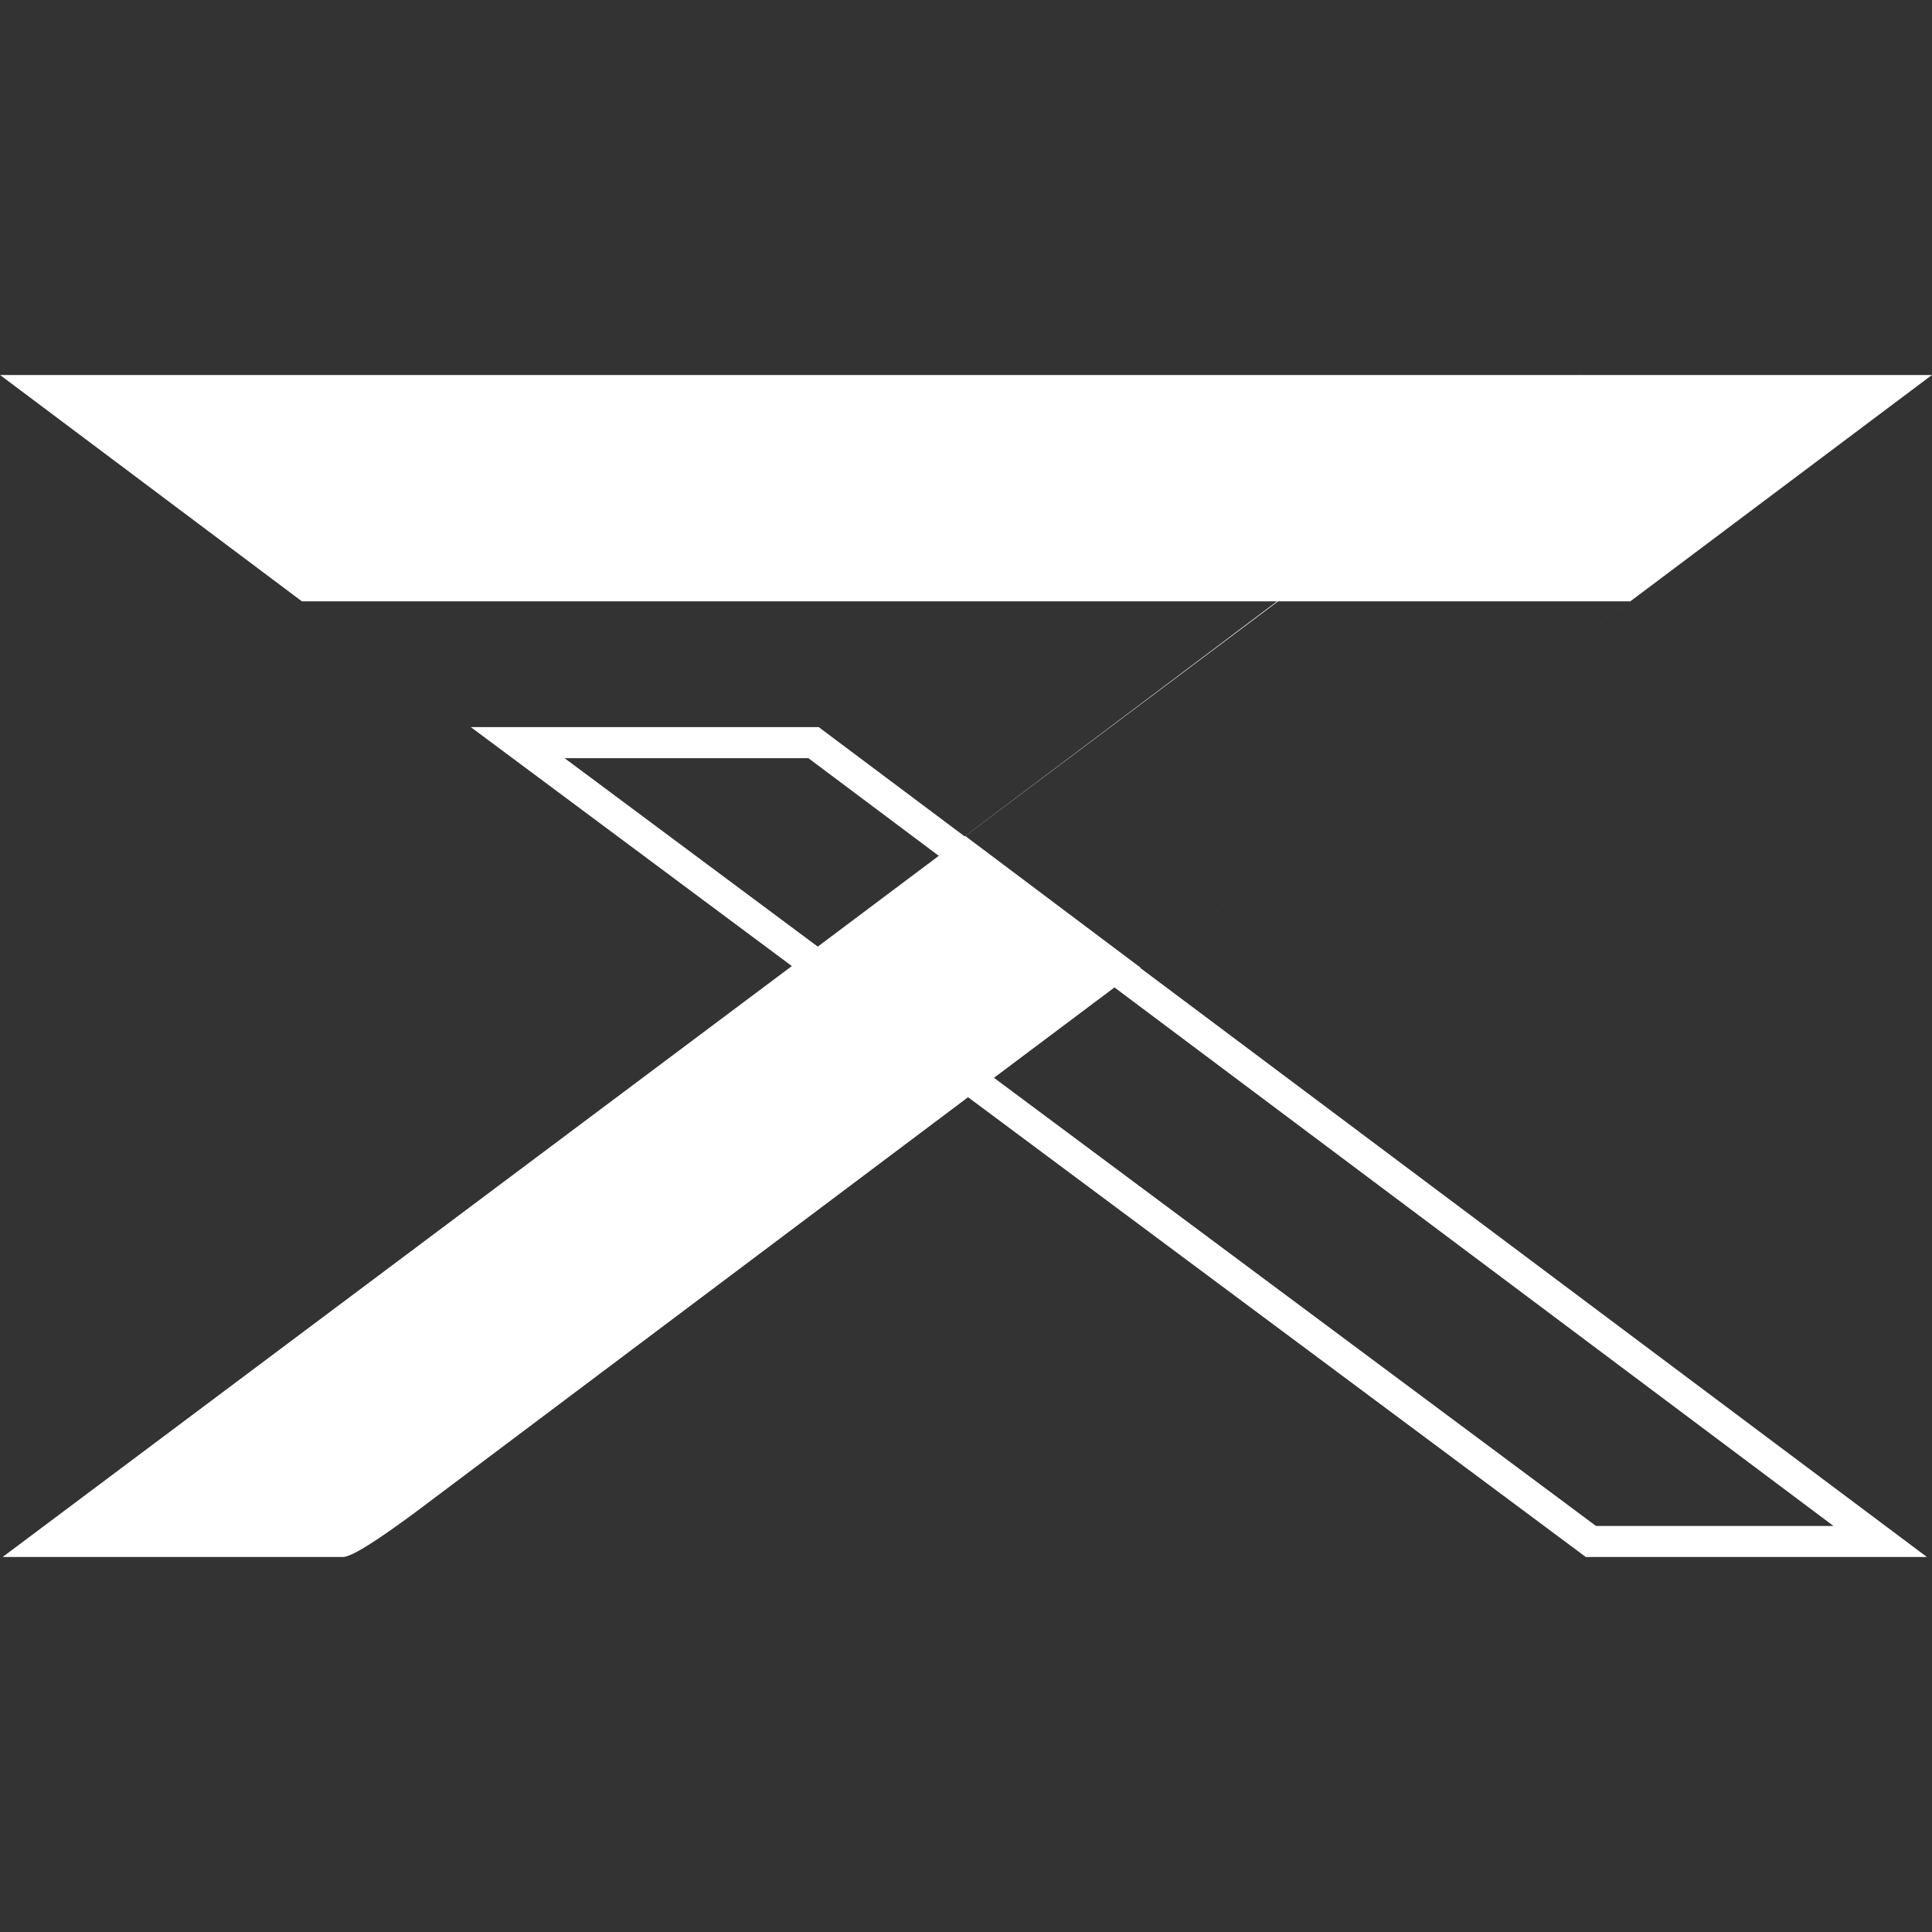
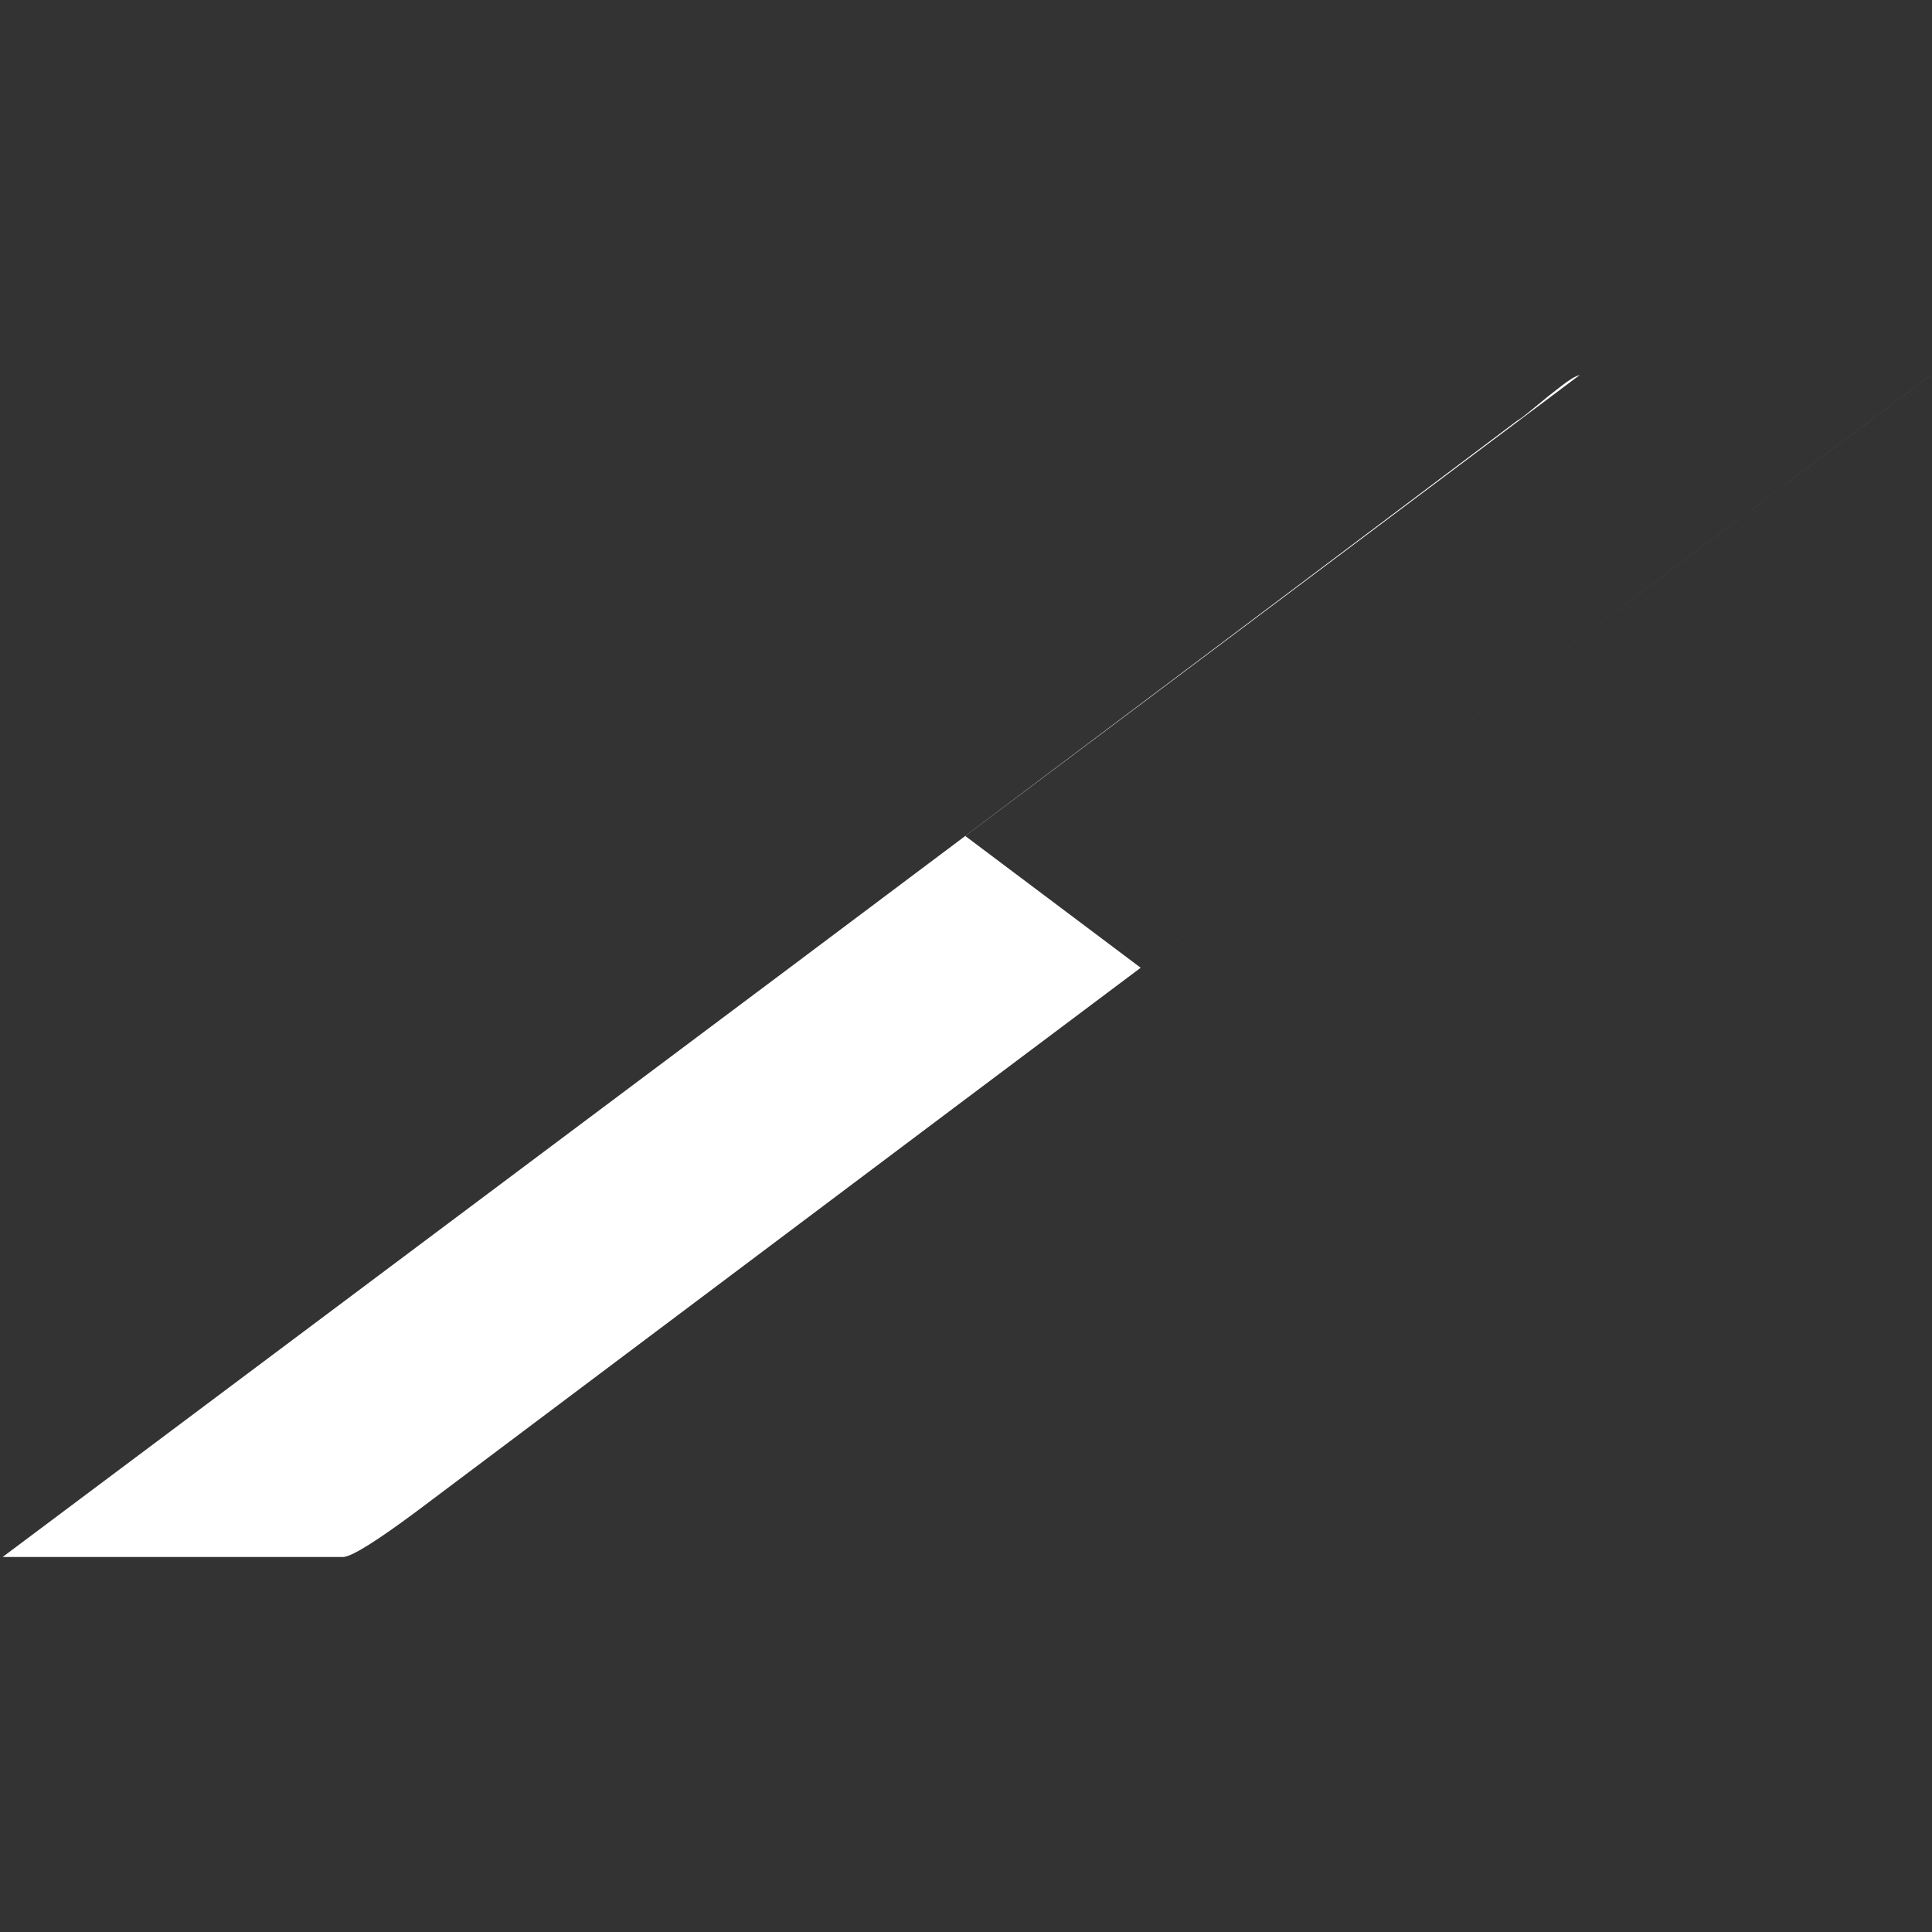
<svg xmlns="http://www.w3.org/2000/svg" xml:space="preserve" width="750px" height="750px" version="1.1" style="shape-rendering:geometricPrecision; text-rendering:geometricPrecision; image-rendering:optimizeQuality; fill-rule:evenodd; clip-rule:evenodd" viewBox="0 0 750 750">
  <rect x="0" y="0" width="750" height="750" fill="#333333" stroke="none" />
-   <polygon style="fill:#FFFFFF" points="632.89,233.43 117.19,233.43 0.03,145.58 749.96,145.58 " />
-   <path style="fill:#FFFFFF" d="M317.82 282.26l-135.06 0 432.84 322.16 132.42 0 -430.2 -322.16 0 0zm-4.02 12.05l397.96 298.07 -92.19 0 -400.41 -298.07 94.64 0z" />
  <path style="fill:#FFFFFF" d="M374.68 324.5l214.35 -161.23c0.91,-0.42 3.15,-2.18 6.88,-5.25 3.7,-3.09 7.11,-5.83 10.17,-8.15 3.07,-2.42 5.49,-3.89 7.17,-4.29l136.39 0 -306.83 230.1 -68.13 -51.18 0 0zm0 102.28l-212.99 159.95c-15.35,11.4 -24.7,17.29 -28.27,17.69l-132.4 0 305.5 -228.74 306.73 -230.1 136.37 0 -374.94 281.2 0 0 0 0 0 0z" />
</svg>